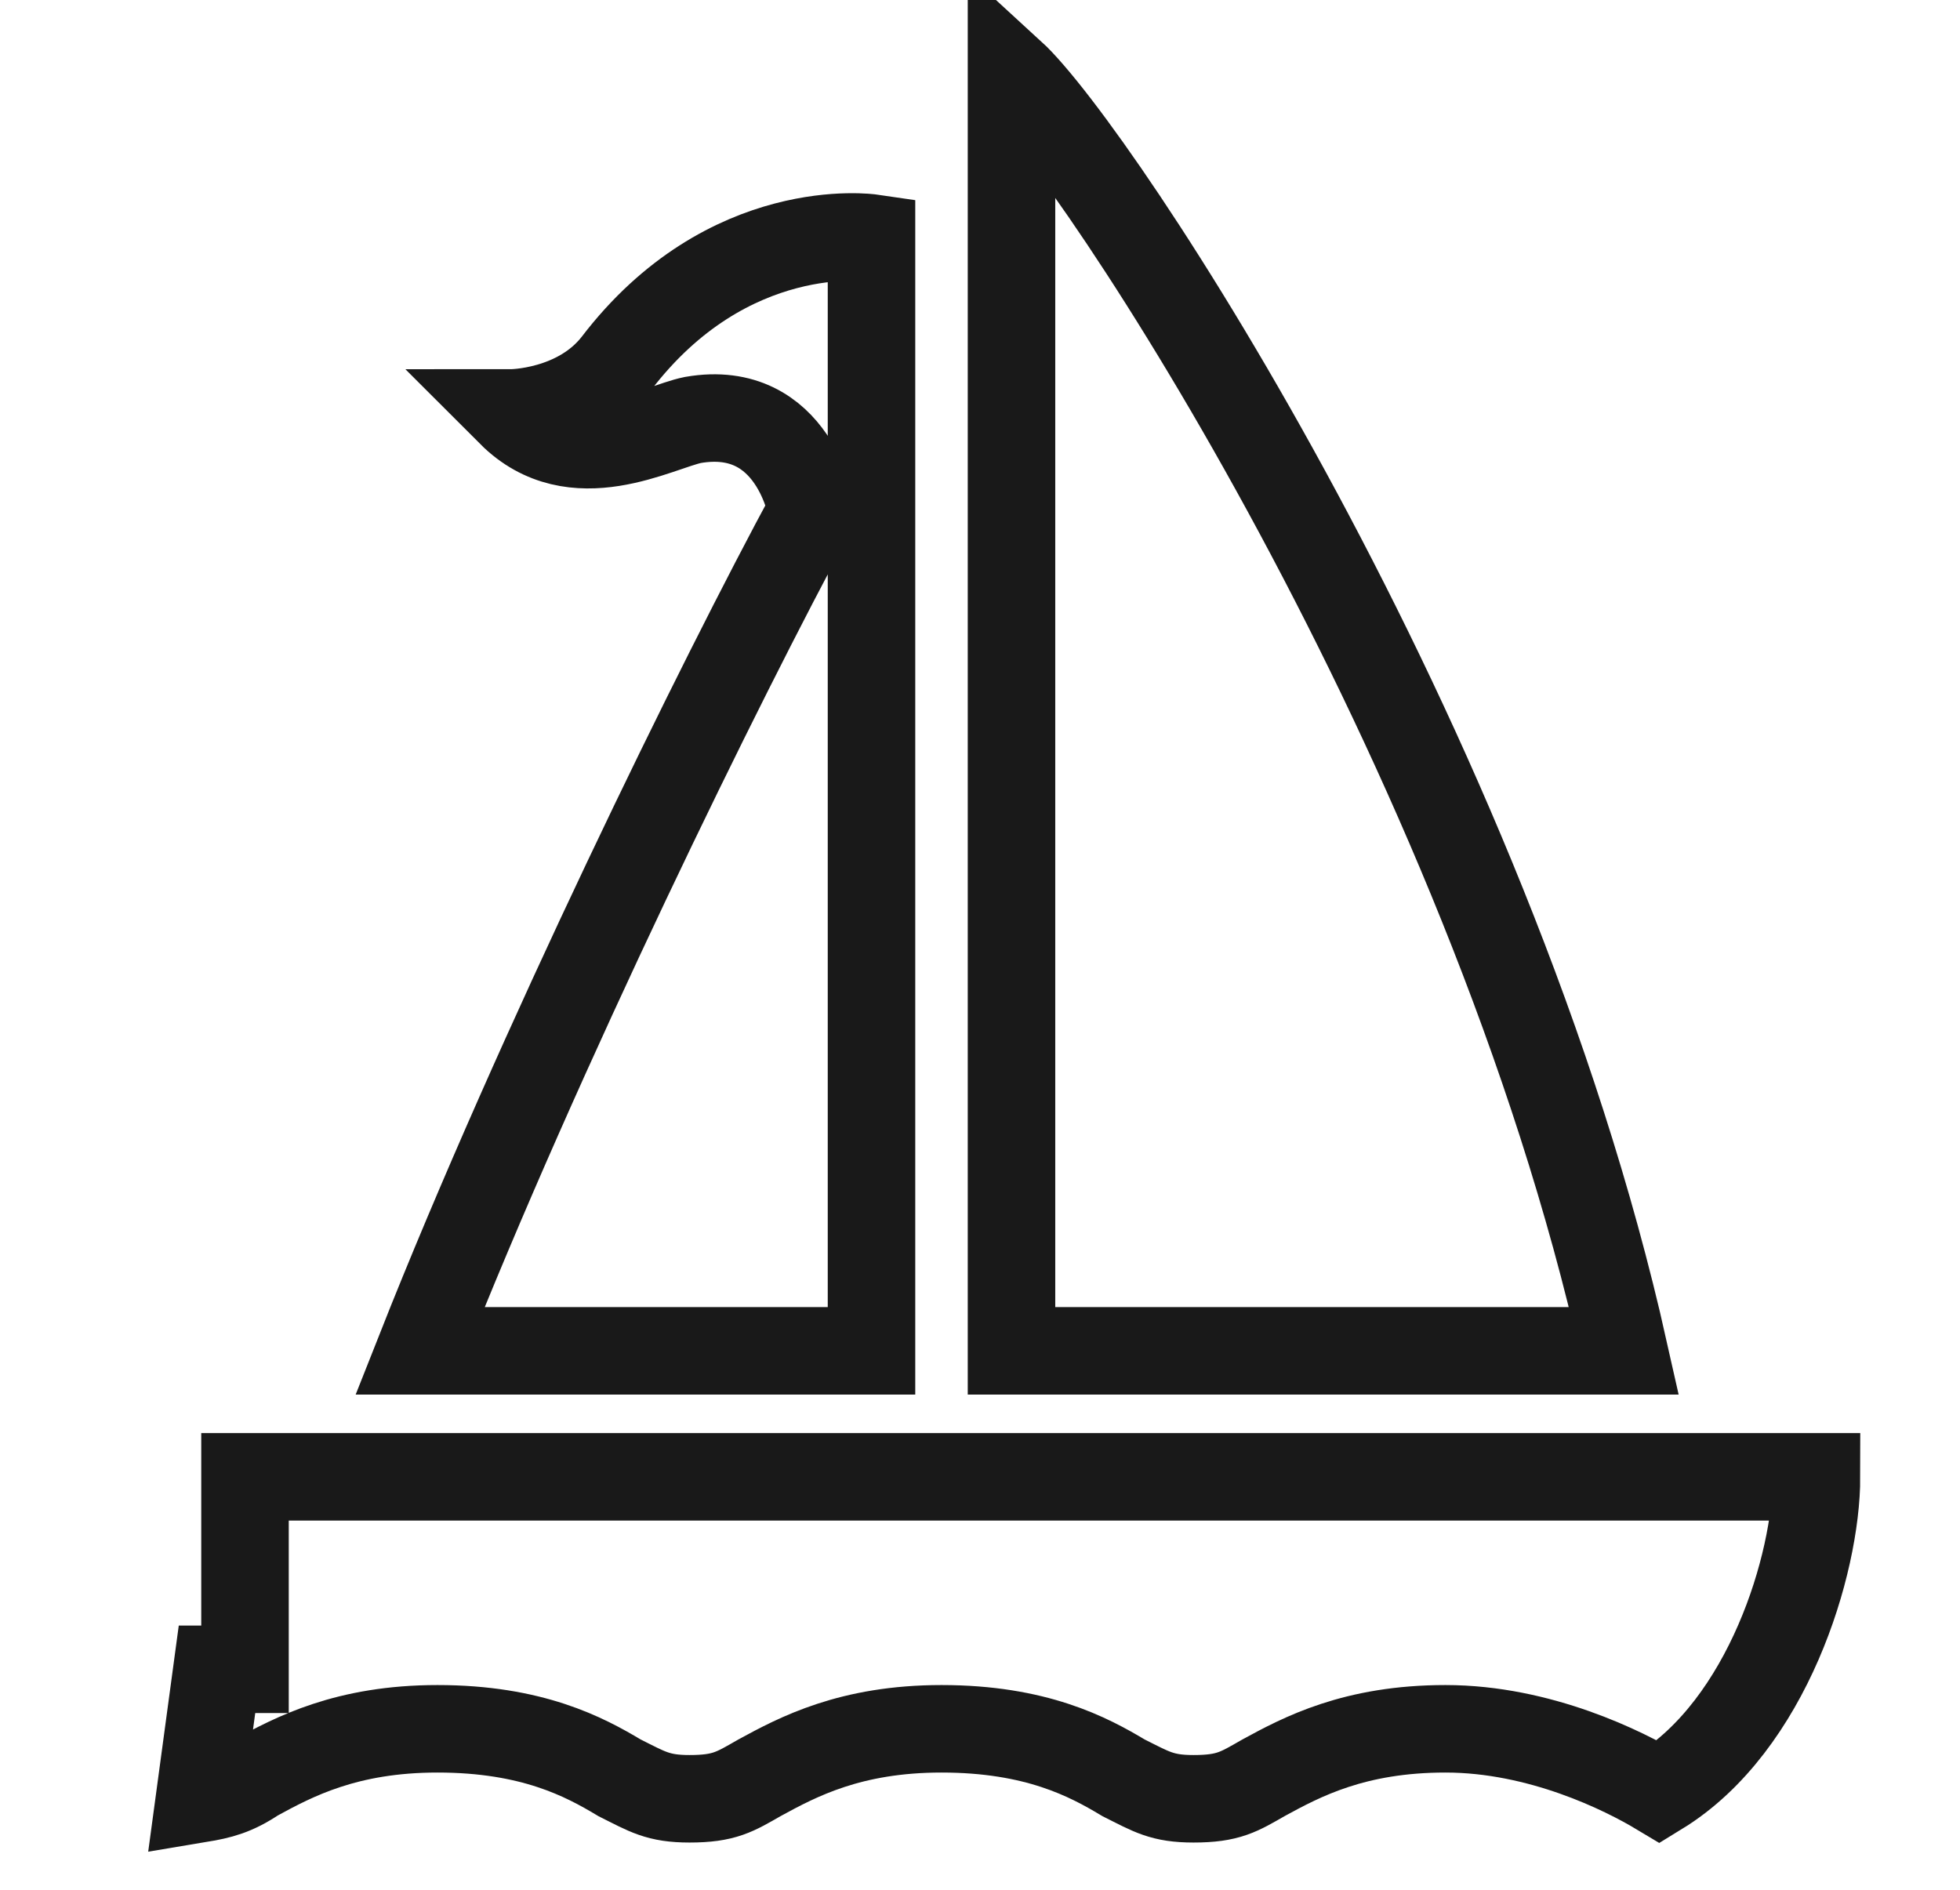
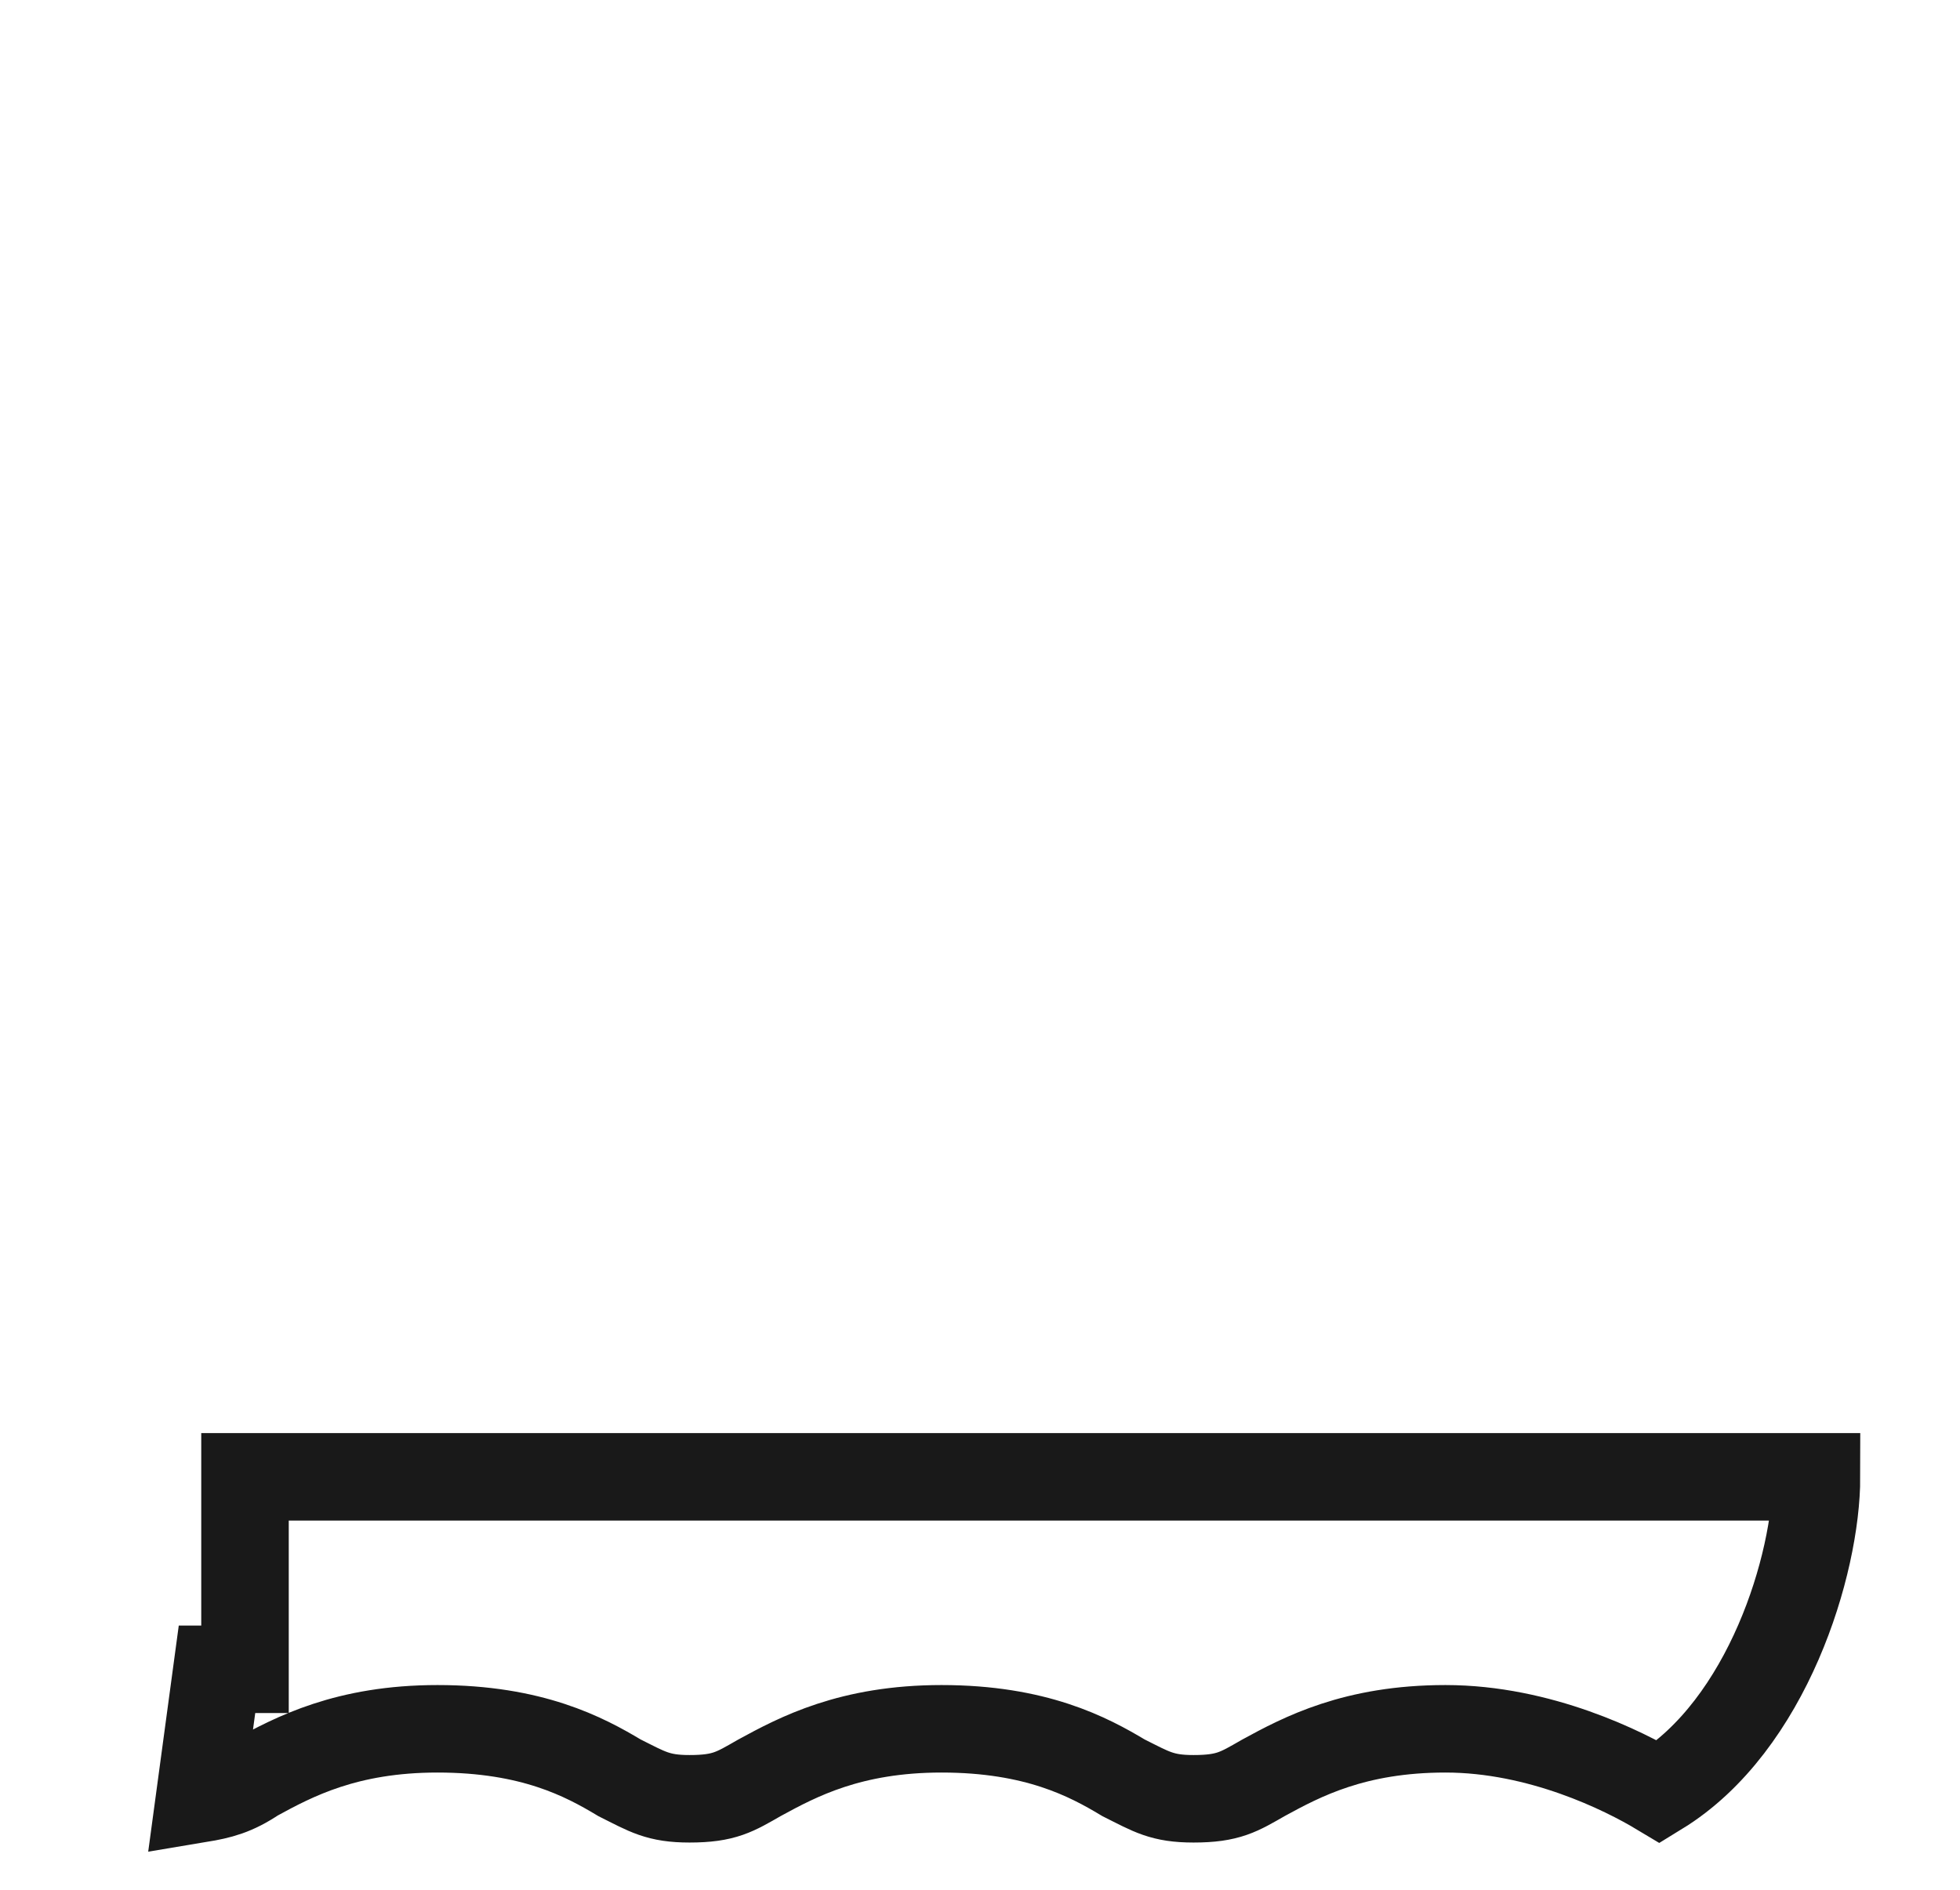
<svg xmlns="http://www.w3.org/2000/svg" version="1.1" id="Layer_1" x="0px" y="0px" viewBox="0 0 56 54" style="enable-background:new 0 0 56 54;" xml:space="preserve">
  <style type="text/css">
	.st0{fill:none;stroke:#191919;stroke-width:2.5;stroke-miterlimit:10;}
</style>
  <title>Group 11</title>
  <g>
    <path class="st0" d="M7,47.7H6.2l-0.5,3.7c0.6-0.1,1-0.2,1.6-0.6c1.1-0.6,2.6-1.4,5.2-1.4c2.7,0,4.2,0.8,5.2,1.4   c0.8,0.4,1.1,0.6,2,0.6c1,0,1.3-0.2,2-0.6c1.1-0.6,2.6-1.4,5.2-1.4c2.7,0,4.2,0.8,5.2,1.4c0.8,0.4,1.1,0.6,2,0.6c1,0,1.3-0.2,2-0.6   c1.1-0.6,2.6-1.4,5.2-1.4c2.7,0,5.1,1.2,6.1,1.8c3.1-1.9,4.5-6.5,4.5-9H7V47.7z" />
-     <path class="st0" d="M28.9,38.6h17.5C42.5,21.2,31.3,4.3,28.9,2.1V38.6z" />
-     <path class="st0" d="M24.9,38.6V6.8c0,0-4.1-0.6-7.3,3.6c-1.1,1.4-3,1.4-3,1.4c1.8,1.8,4.2,0.4,5.2,0.2c2.9-0.5,3.4,2.6,3.4,2.6   c-2.6,4.8-7.8,15.4-11.2,24H24.9z" />
  </g>
</svg>